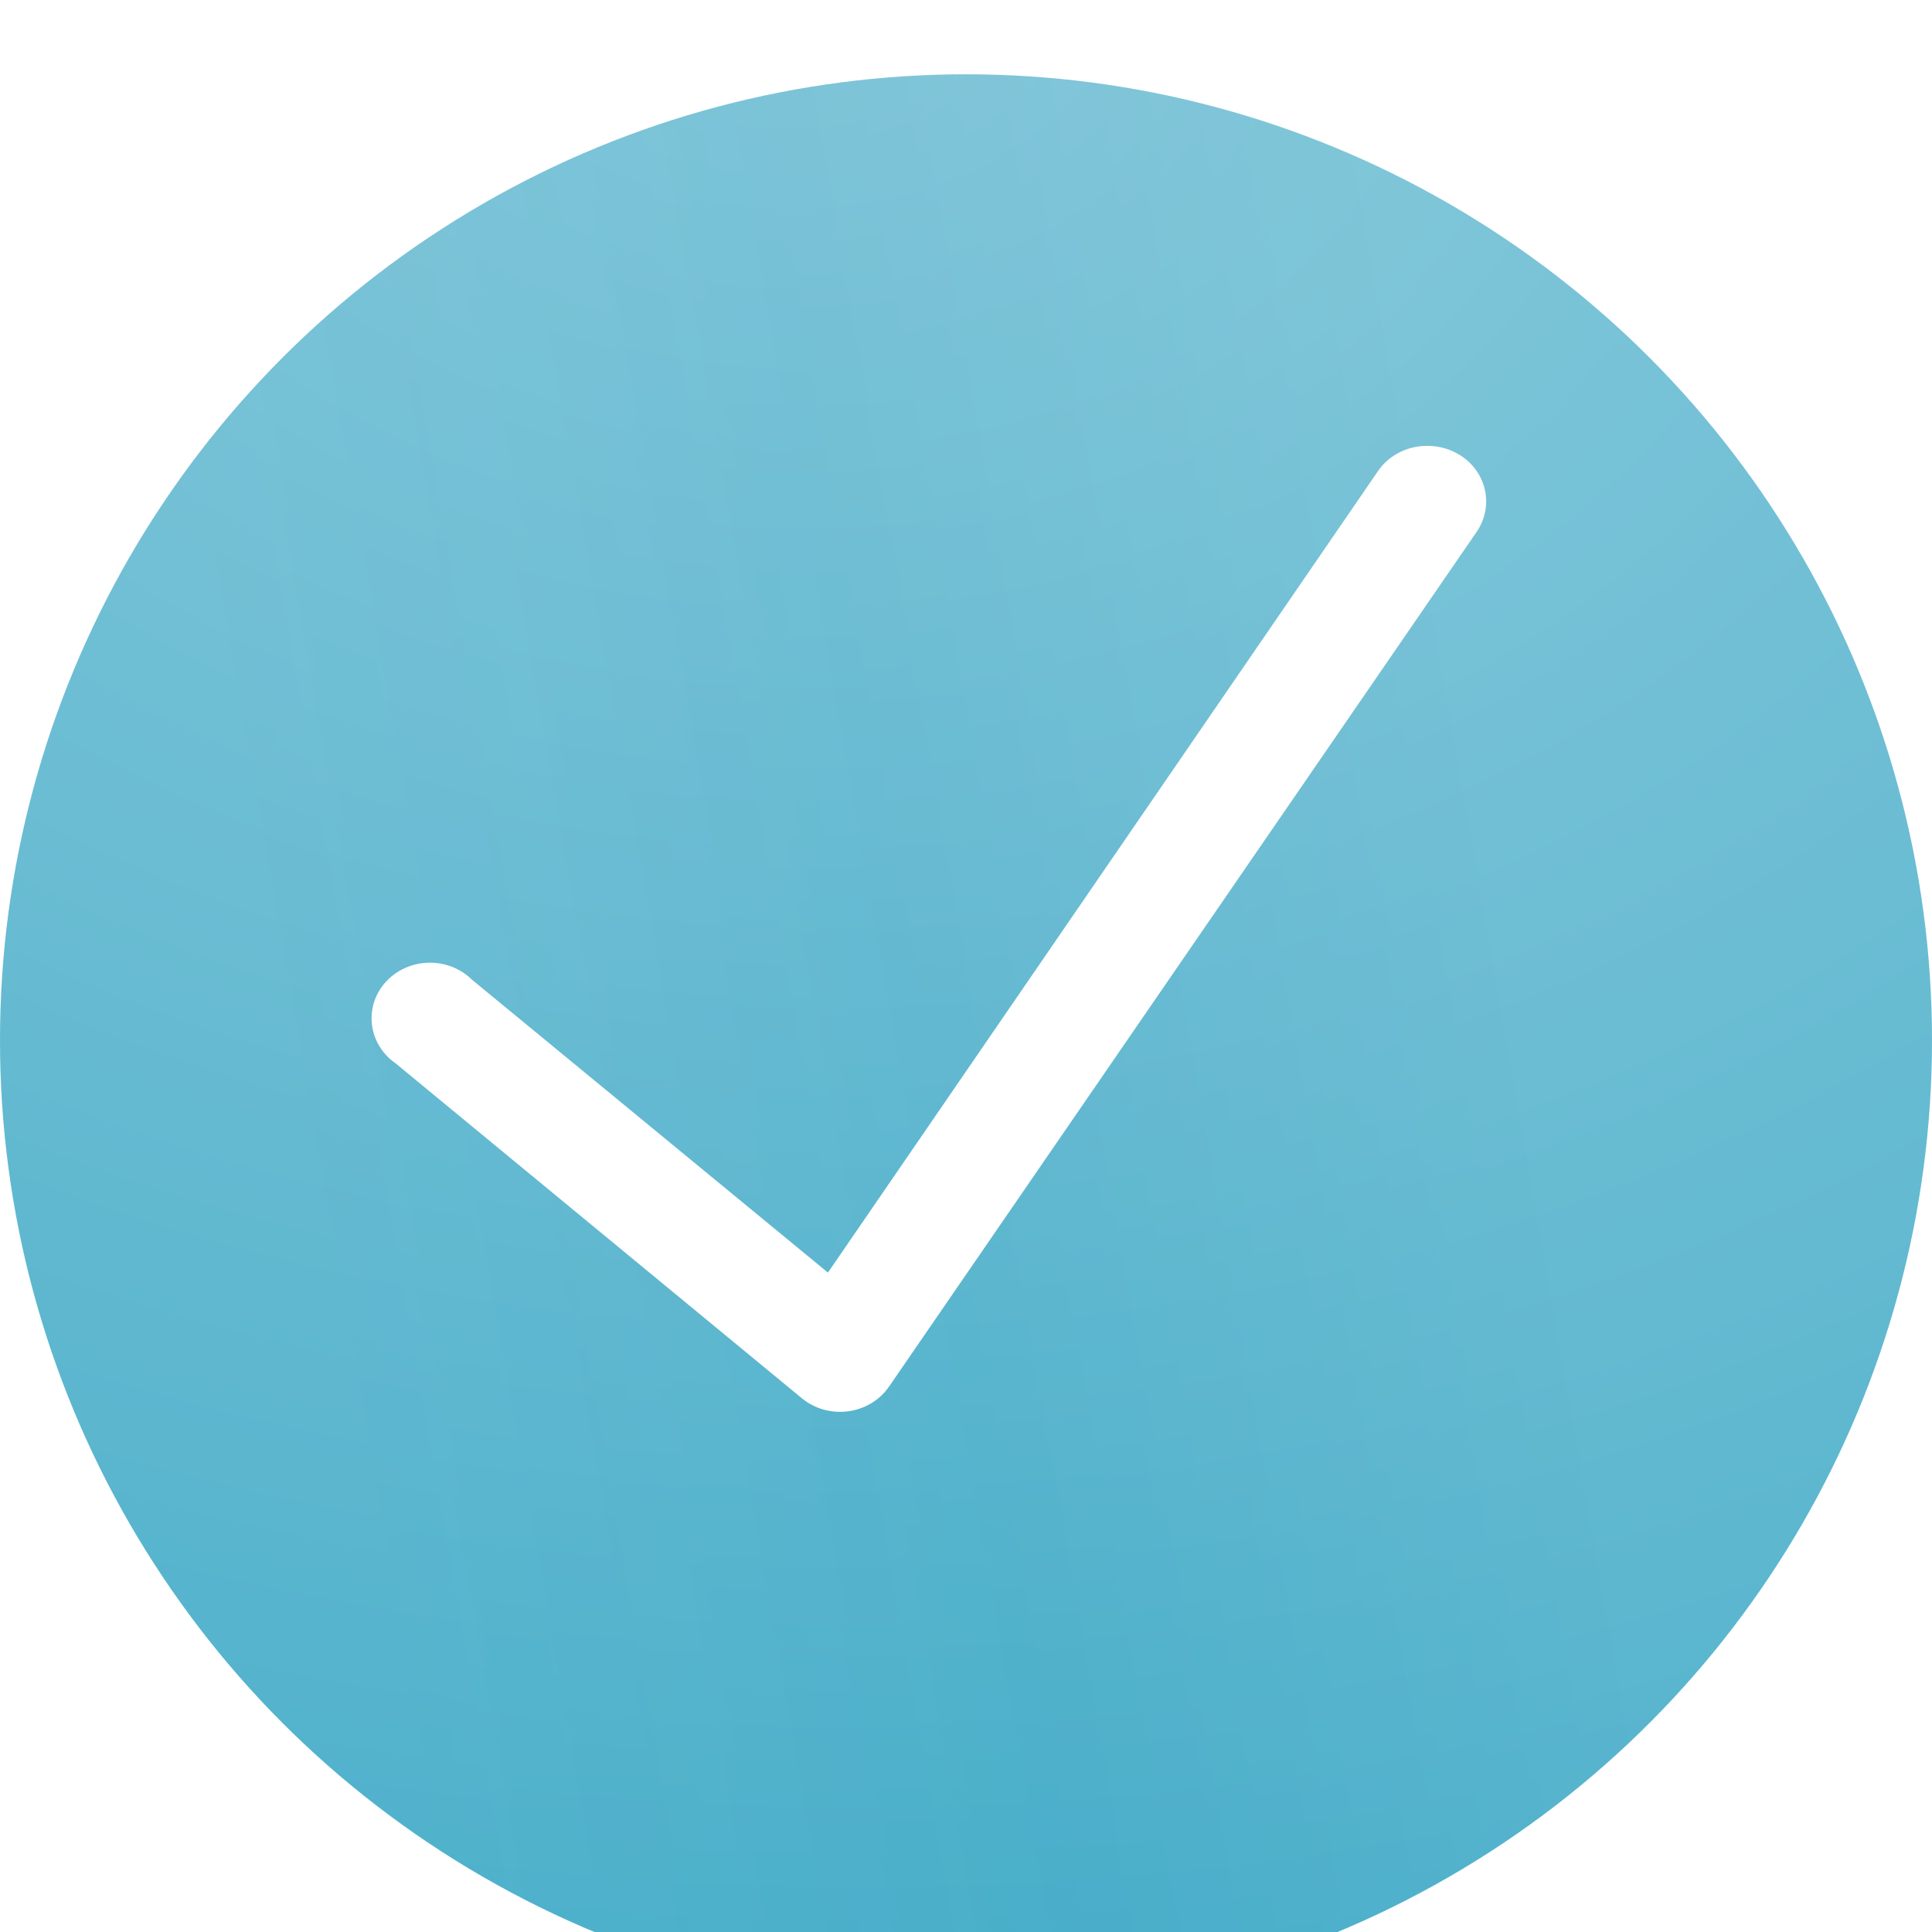
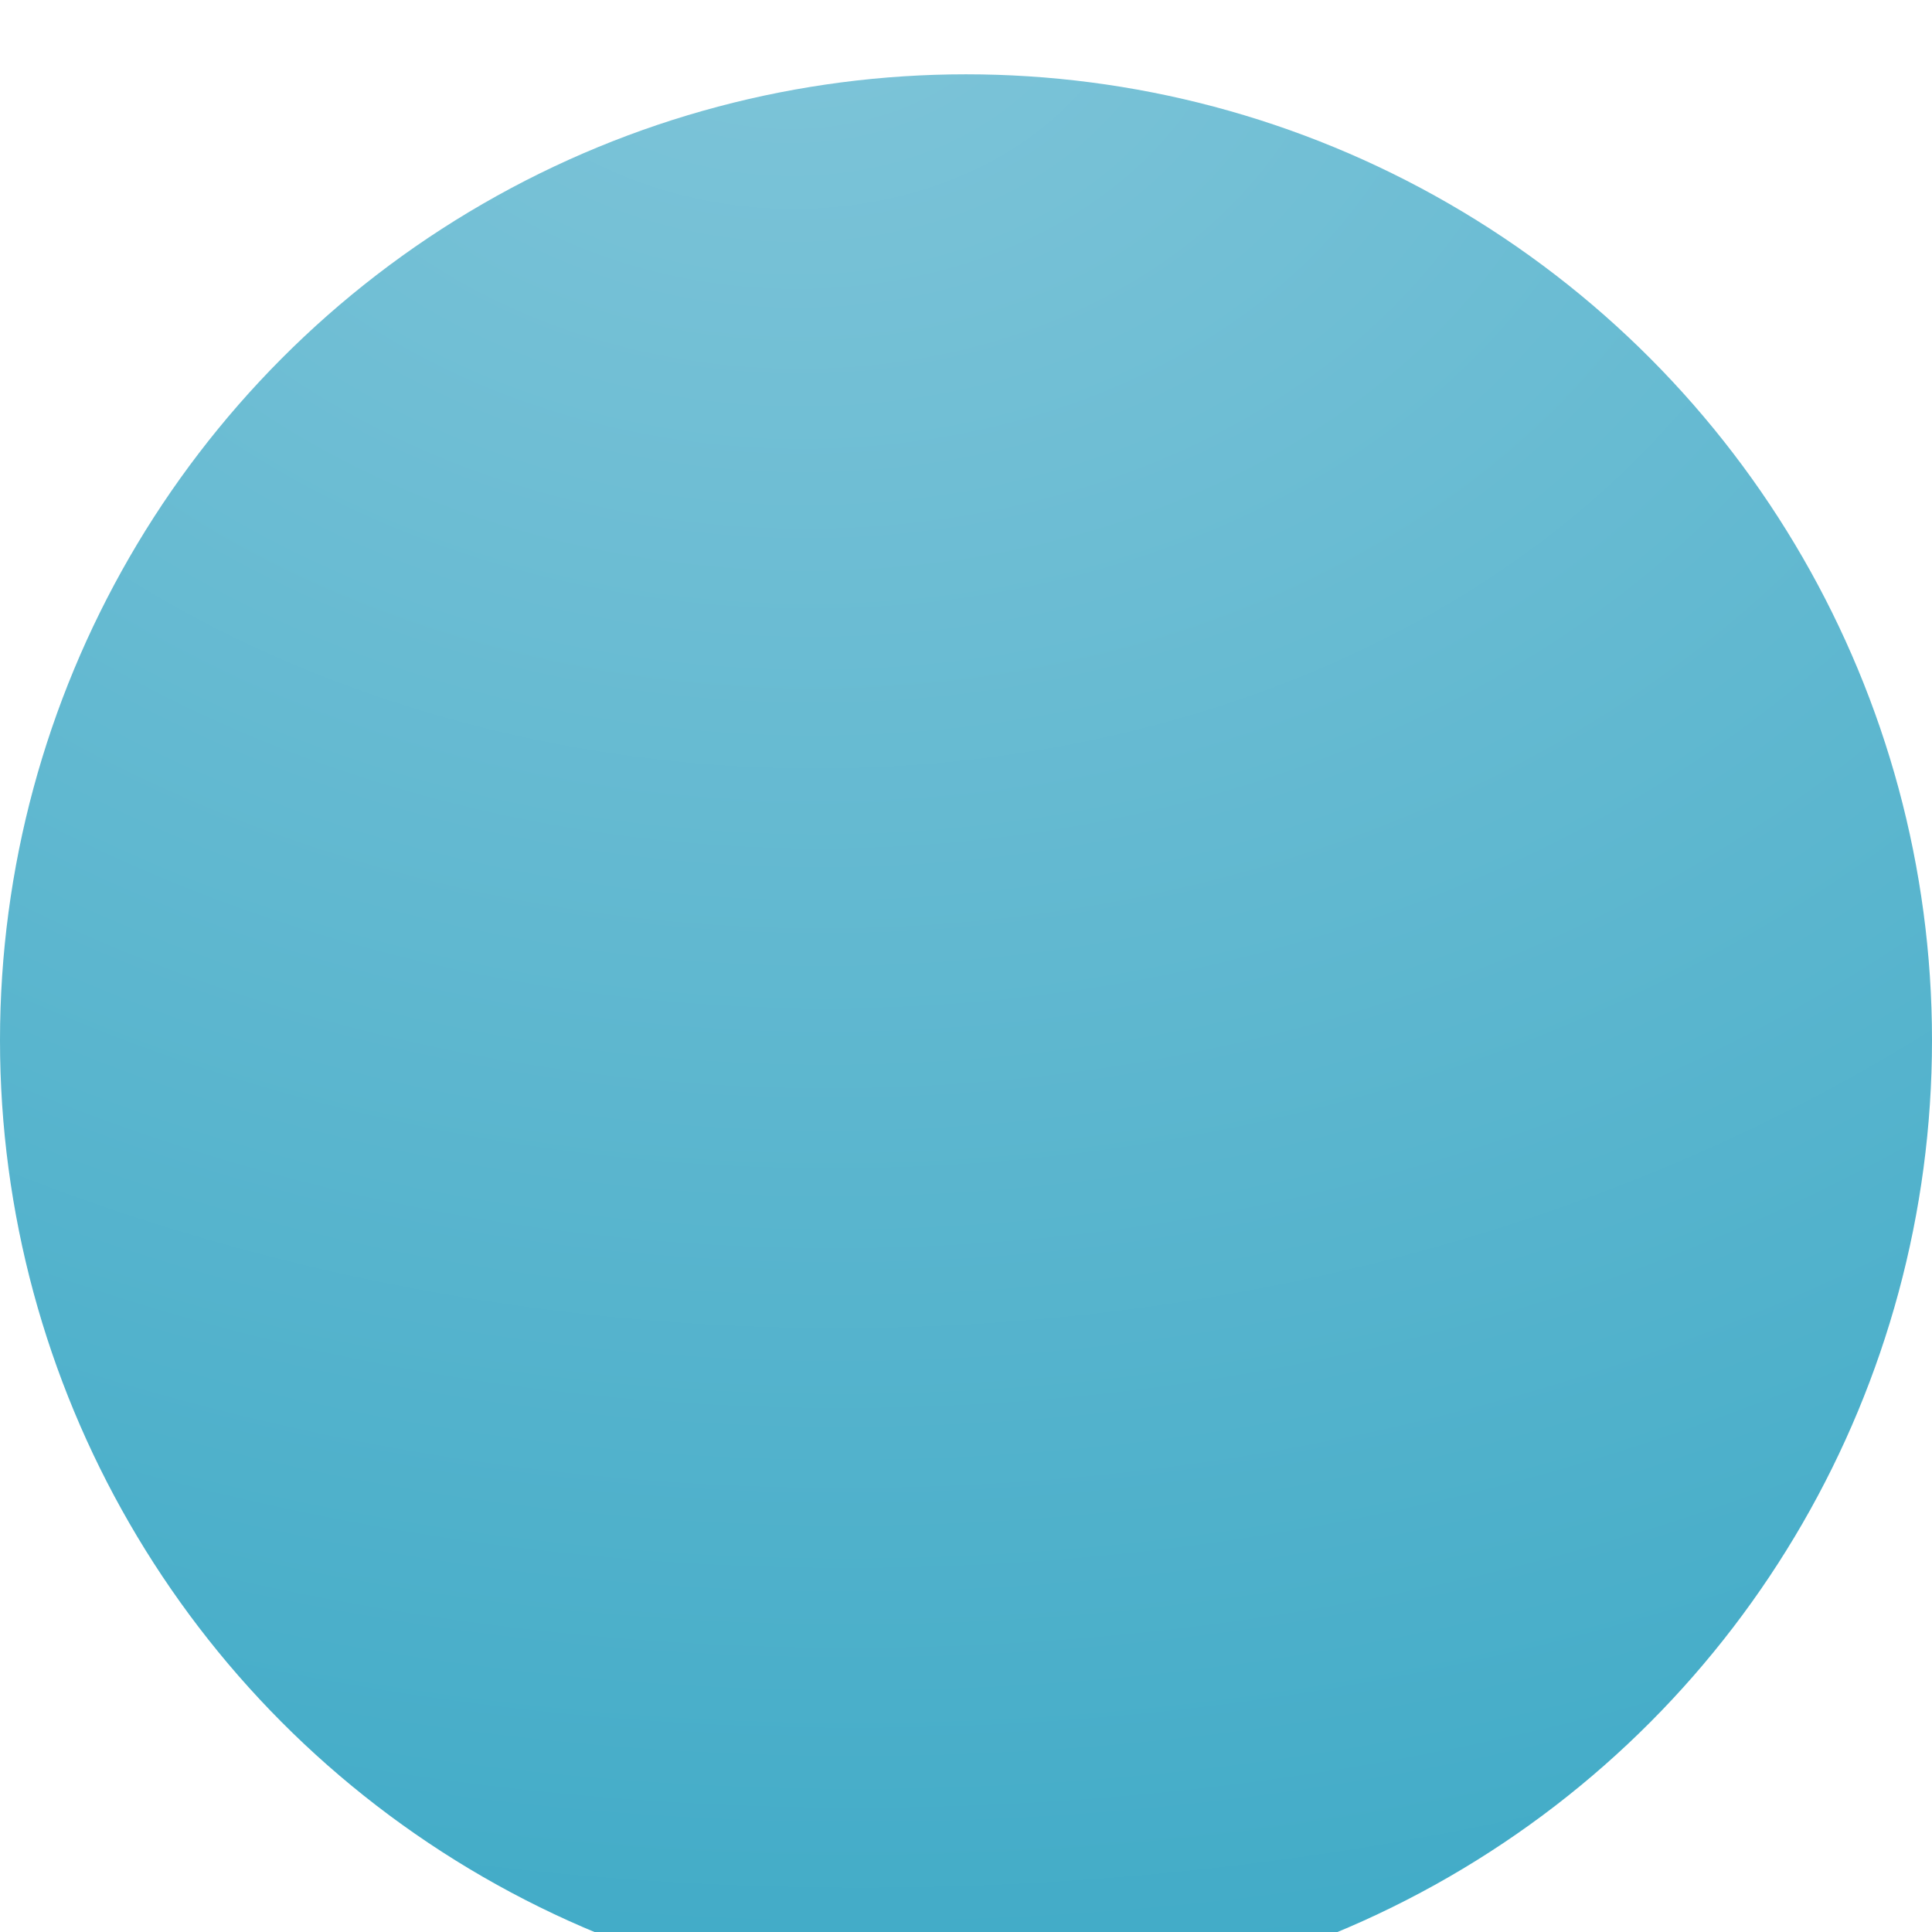
<svg xmlns="http://www.w3.org/2000/svg" width="26" height="26" viewBox="0 0 26 26" fill="none">
  <g filter="url(#filter0_ii_344_16)">
    <circle cx="13" cy="13" r="13" fill="url(#paint0_radial_344_16)" />
-     <circle cx="13" cy="13" r="13" fill="url(#paint1_linear_344_16)" fill-opacity="0.1" />
  </g>
-   <path d="M19.175 6.001C18.914 6.01 18.674 6.141 18.536 6.352L11.142 17.126L6.351 13.184C6.146 12.981 5.837 12.905 5.553 12.989C5.27 13.073 5.06 13.301 5.011 13.579C4.962 13.858 5.08 14.139 5.32 14.307L10.798 18.823C10.97 18.962 11.197 19.023 11.42 18.992C11.644 18.96 11.842 18.839 11.965 18.659L19.863 7.171C20.032 6.935 20.046 6.631 19.9 6.382C19.754 6.135 19.473 5.988 19.175 6.001Z" fill="white" />
  <defs>
    <filter id="filter0_ii_344_16" x="0" y="-3" width="26" height="33" filterUnits="userSpaceOnUse" color-interpolation-filters="sRGB">
      <feFlood flood-opacity="0" result="BackgroundImageFix" />
      <feBlend mode="normal" in="SourceGraphic" in2="BackgroundImageFix" result="shape" />
      <feColorMatrix in="SourceAlpha" type="matrix" values="0 0 0 0 0 0 0 0 0 0 0 0 0 0 0 0 0 0 127 0" result="hardAlpha" />
      <feOffset dy="-3" />
      <feGaussianBlur stdDeviation="2" />
      <feComposite in2="hardAlpha" operator="arithmetic" k2="-1" k3="1" />
      <feColorMatrix type="matrix" values="0 0 0 0 0.169 0 0 0 0 0.635 0 0 0 0 0.757 0 0 0 0.35 0" />
      <feBlend mode="normal" in2="shape" result="effect1_innerShadow_344_16" />
      <feColorMatrix in="SourceAlpha" type="matrix" values="0 0 0 0 0 0 0 0 0 0 0 0 0 0 0 0 0 0 127 0" result="hardAlpha" />
      <feOffset dy="4" />
      <feGaussianBlur stdDeviation="3" />
      <feComposite in2="hardAlpha" operator="arithmetic" k2="-1" k3="1" />
      <feColorMatrix type="matrix" values="0 0 0 0 1 0 0 0 0 1 0 0 0 0 1 0 0 0 0.25 0" />
      <feBlend mode="normal" in2="effect1_innerShadow_344_16" result="effect2_innerShadow_344_16" />
    </filter>
    <radialGradient id="paint0_radial_344_16" cx="0" cy="0" r="1" gradientUnits="userSpaceOnUse" gradientTransform="translate(10.438 -2.317) rotate(97.185) scale(38.401 47.156)">
      <stop stop-color="#80C5D9" />
      <stop offset="1" stop-color="#2BA2C1" />
    </radialGradient>
    <linearGradient id="paint1_linear_344_16" x1="17.227" y1="-4.505" x2="0.557" y2="-1.602" gradientUnits="userSpaceOnUse">
      <stop stop-color="white" />
      <stop offset="0.479" stop-color="#80C5D9" />
      <stop offset="1" stop-color="white" stop-opacity="0.65" />
    </linearGradient>
  </defs>
</svg>